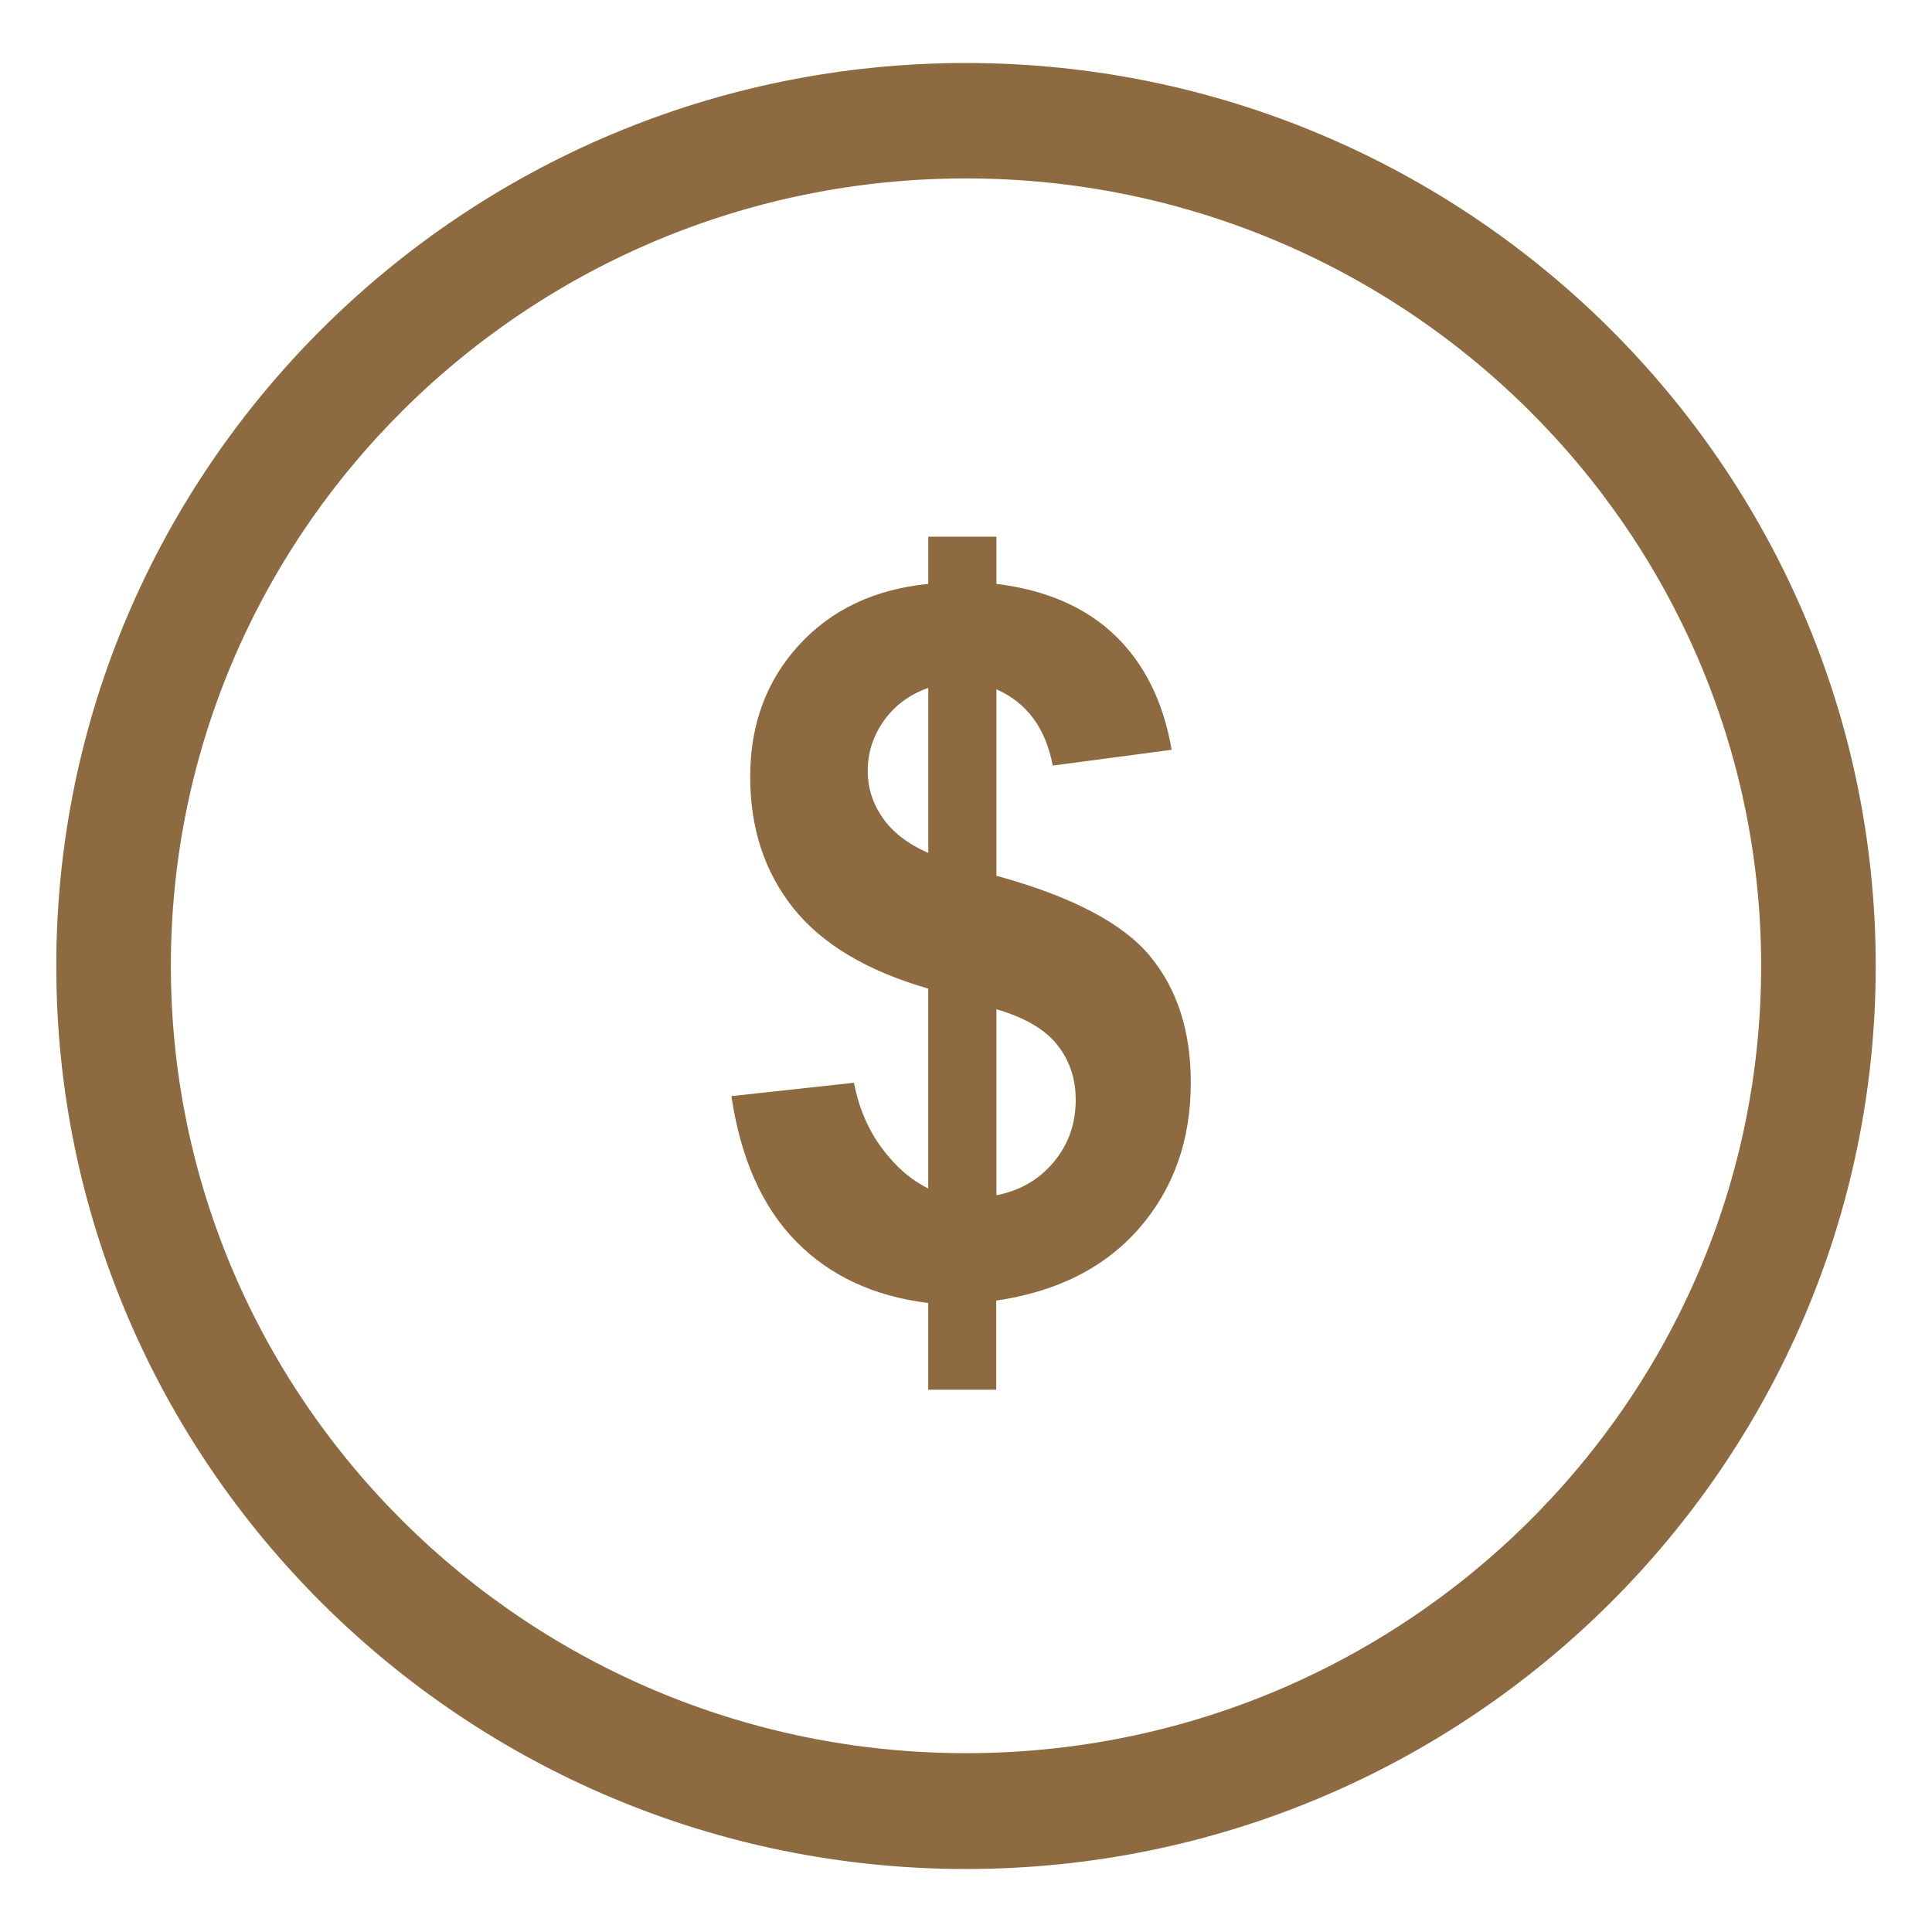
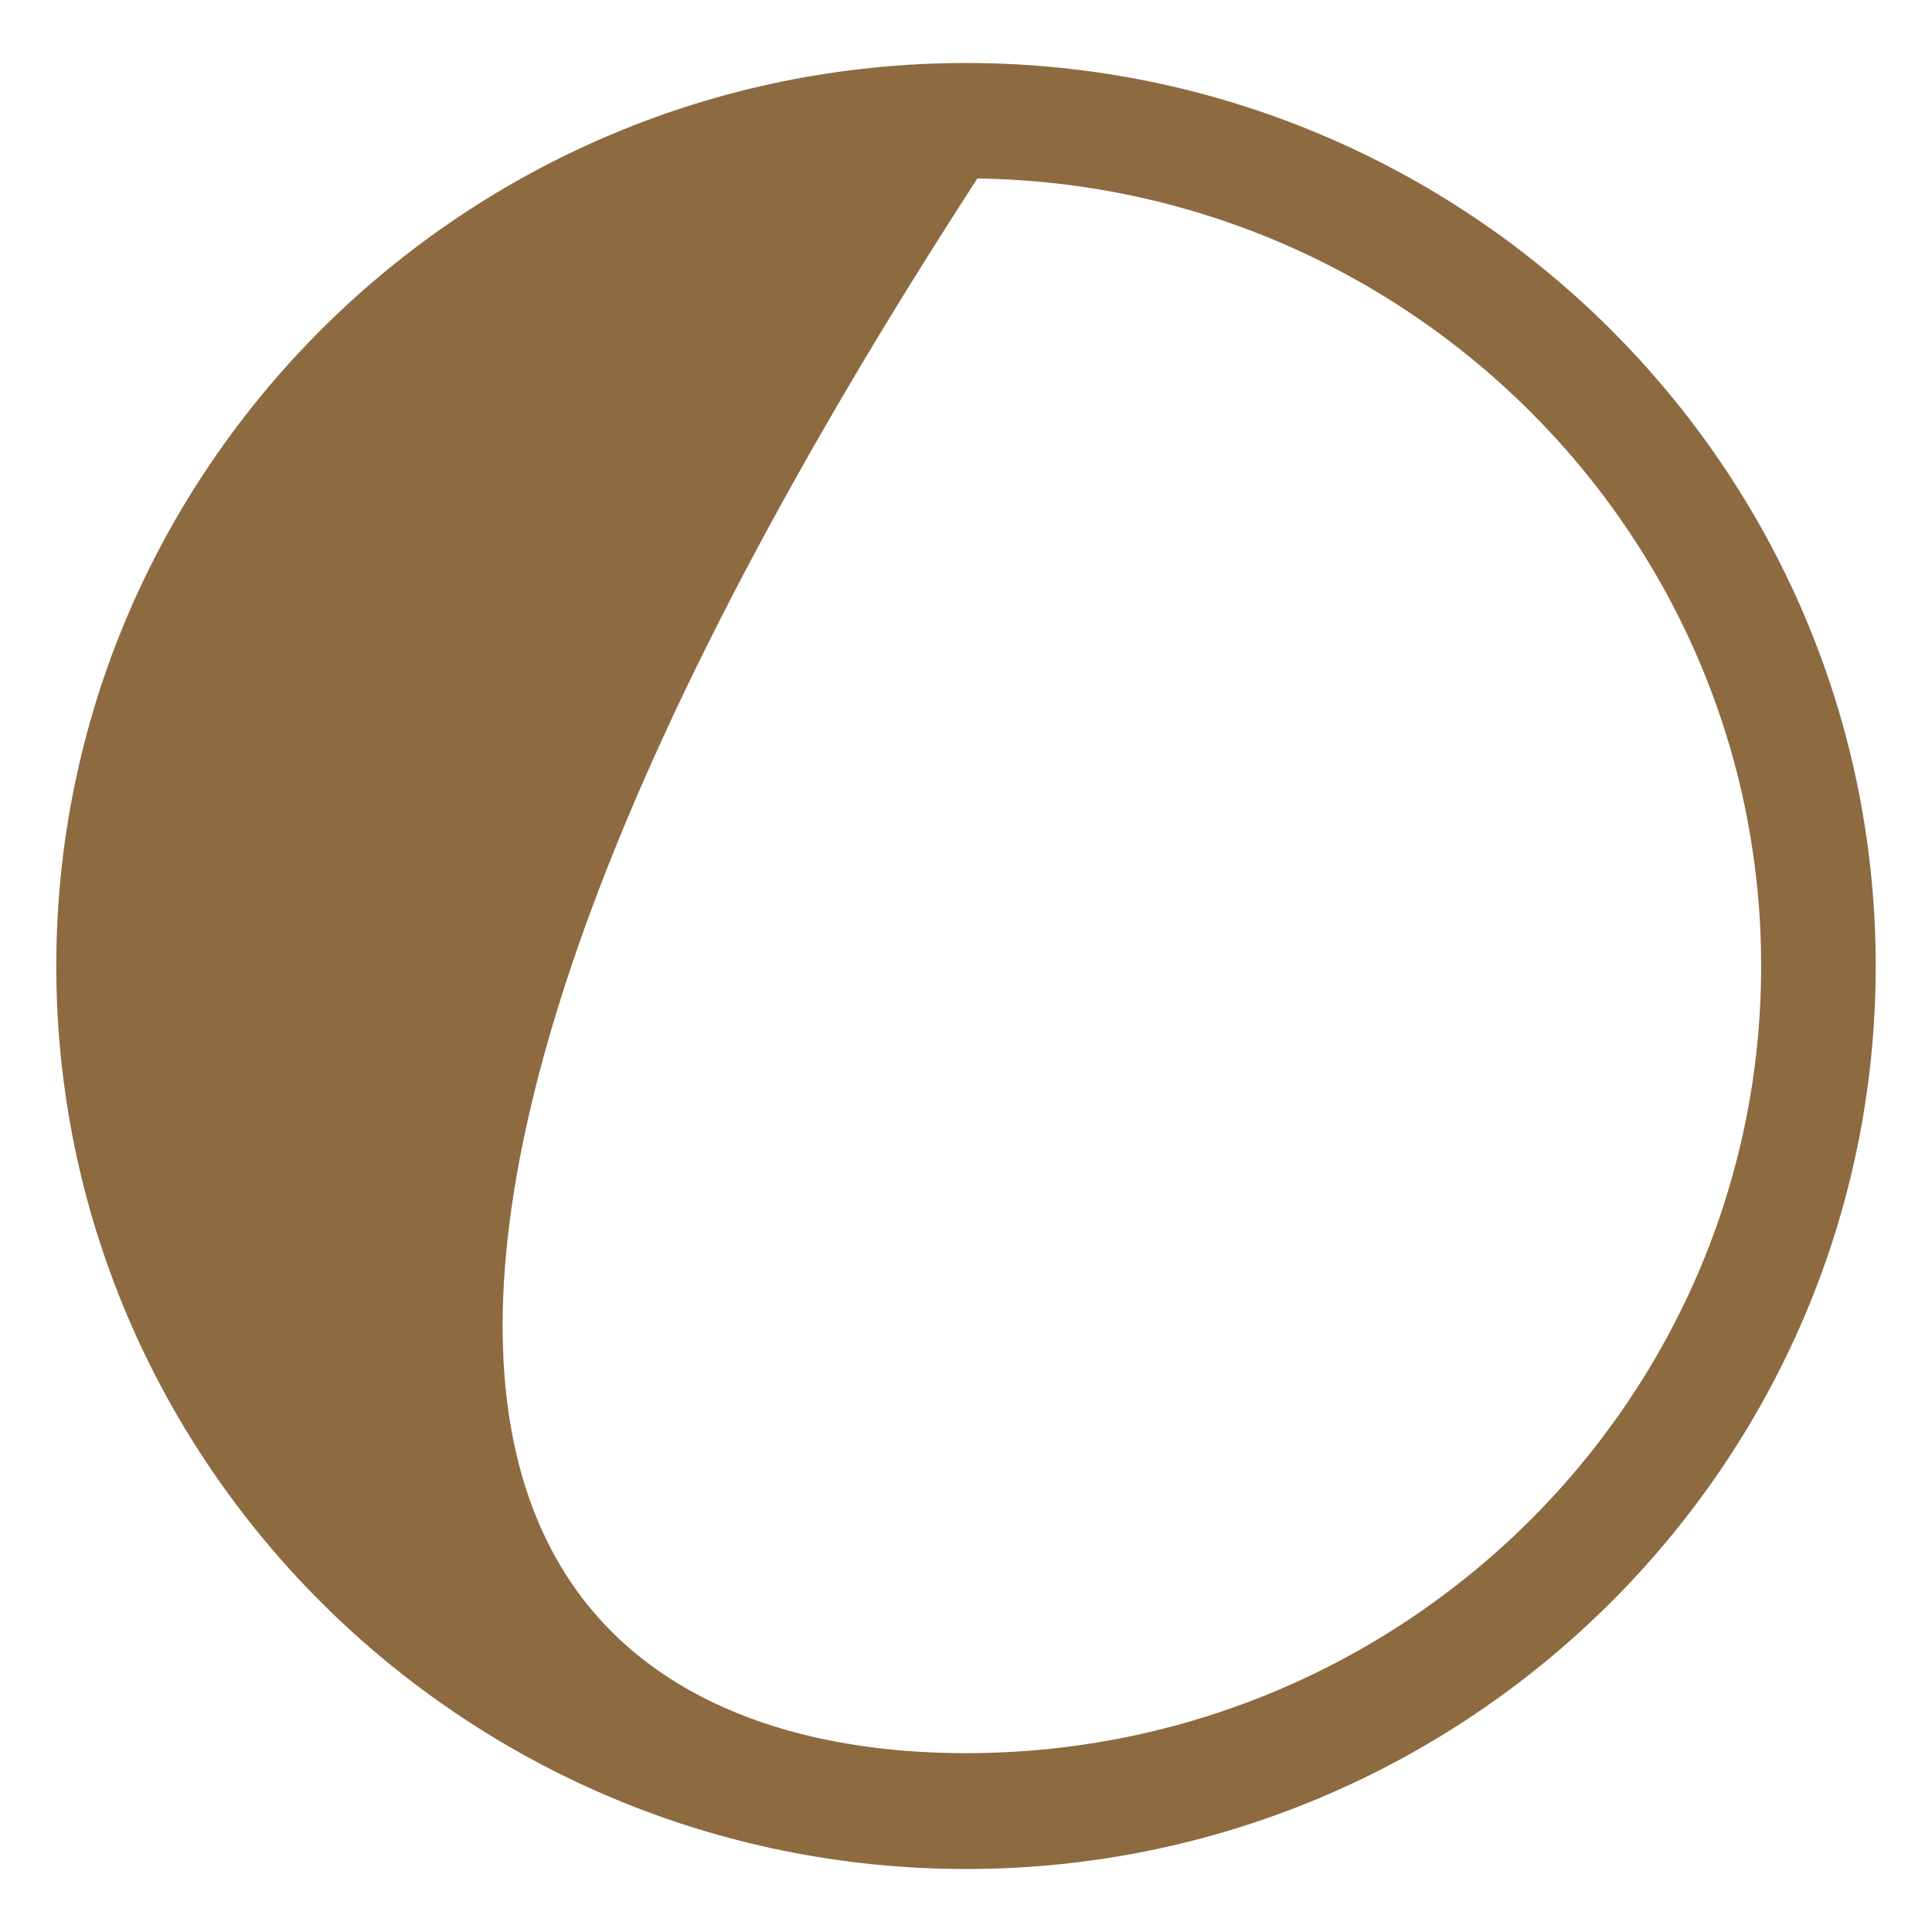
<svg xmlns="http://www.w3.org/2000/svg" width="23" height="23" viewBox="0 0 23 23" fill="none">
  <g clip-path="url(#clip0_237_3734)">
-     <path d="M11.5 22C5.667 22 0.92 17.289 0.92 11.5C0.92 5.711 5.666 1 11.5 1C17.334 1 22.08 5.71 22.08 11.5C22.08 17.29 17.334 22 11.5 22ZM11.5 1.874C6.142 1.874 1.784 6.19 1.784 11.497C1.784 16.804 6.142 21.121 11.5 21.121C16.858 21.122 21.216 16.806 21.216 11.499C21.216 6.192 16.858 1.874 11.5 1.874Z" fill="#8E6A41" stroke="#8E6A41" stroke-width="0.5" />
-     <path d="M13.69 11.381C13.365 10.99 12.757 10.671 11.862 10.426V8.206C12.224 8.365 12.447 8.667 12.533 9.114L13.948 8.926C13.851 8.359 13.627 7.906 13.277 7.567C12.926 7.229 12.454 7.024 11.862 6.951V6.389H11.051V6.951C10.41 7.015 9.897 7.258 9.511 7.68C9.125 8.102 8.931 8.623 8.931 9.244C8.931 9.866 9.102 10.378 9.442 10.808C9.783 11.237 10.319 11.558 11.05 11.769V14.148C10.849 14.05 10.665 13.891 10.501 13.672C10.337 13.453 10.225 13.192 10.166 12.89L8.707 13.049C8.818 13.794 9.076 14.371 9.478 14.78C9.881 15.19 10.404 15.432 11.05 15.512V16.544H11.86V15.483C12.587 15.377 13.155 15.089 13.563 14.621C13.971 14.151 14.176 13.575 14.176 12.89C14.177 12.277 14.015 11.774 13.69 11.382M11.051 10.154C10.809 10.048 10.628 9.909 10.508 9.736C10.388 9.563 10.33 9.377 10.33 9.177C10.33 8.958 10.396 8.757 10.525 8.576C10.655 8.395 10.832 8.265 11.051 8.19V10.154ZM12.544 13.834C12.369 14.044 12.141 14.175 11.862 14.229V12.015C12.198 12.113 12.439 12.253 12.585 12.437C12.732 12.621 12.806 12.839 12.806 13.092C12.806 13.377 12.72 13.624 12.544 13.834" fill="#8E6A41" />
+     <path d="M11.5 22C5.667 22 0.92 17.289 0.92 11.5C0.92 5.711 5.666 1 11.5 1C17.334 1 22.08 5.71 22.08 11.5C22.08 17.29 17.334 22 11.5 22ZM11.5 1.874C1.784 16.804 6.142 21.121 11.5 21.121C16.858 21.122 21.216 16.806 21.216 11.499C21.216 6.192 16.858 1.874 11.5 1.874Z" fill="#8E6A41" stroke="#8E6A41" stroke-width="0.5" />
  </g>
  <defs>
    <clipPath id="clip0_237_3734">
      <rect width="23" height="23" fill="white" />
    </clipPath>
  </defs>
</svg>